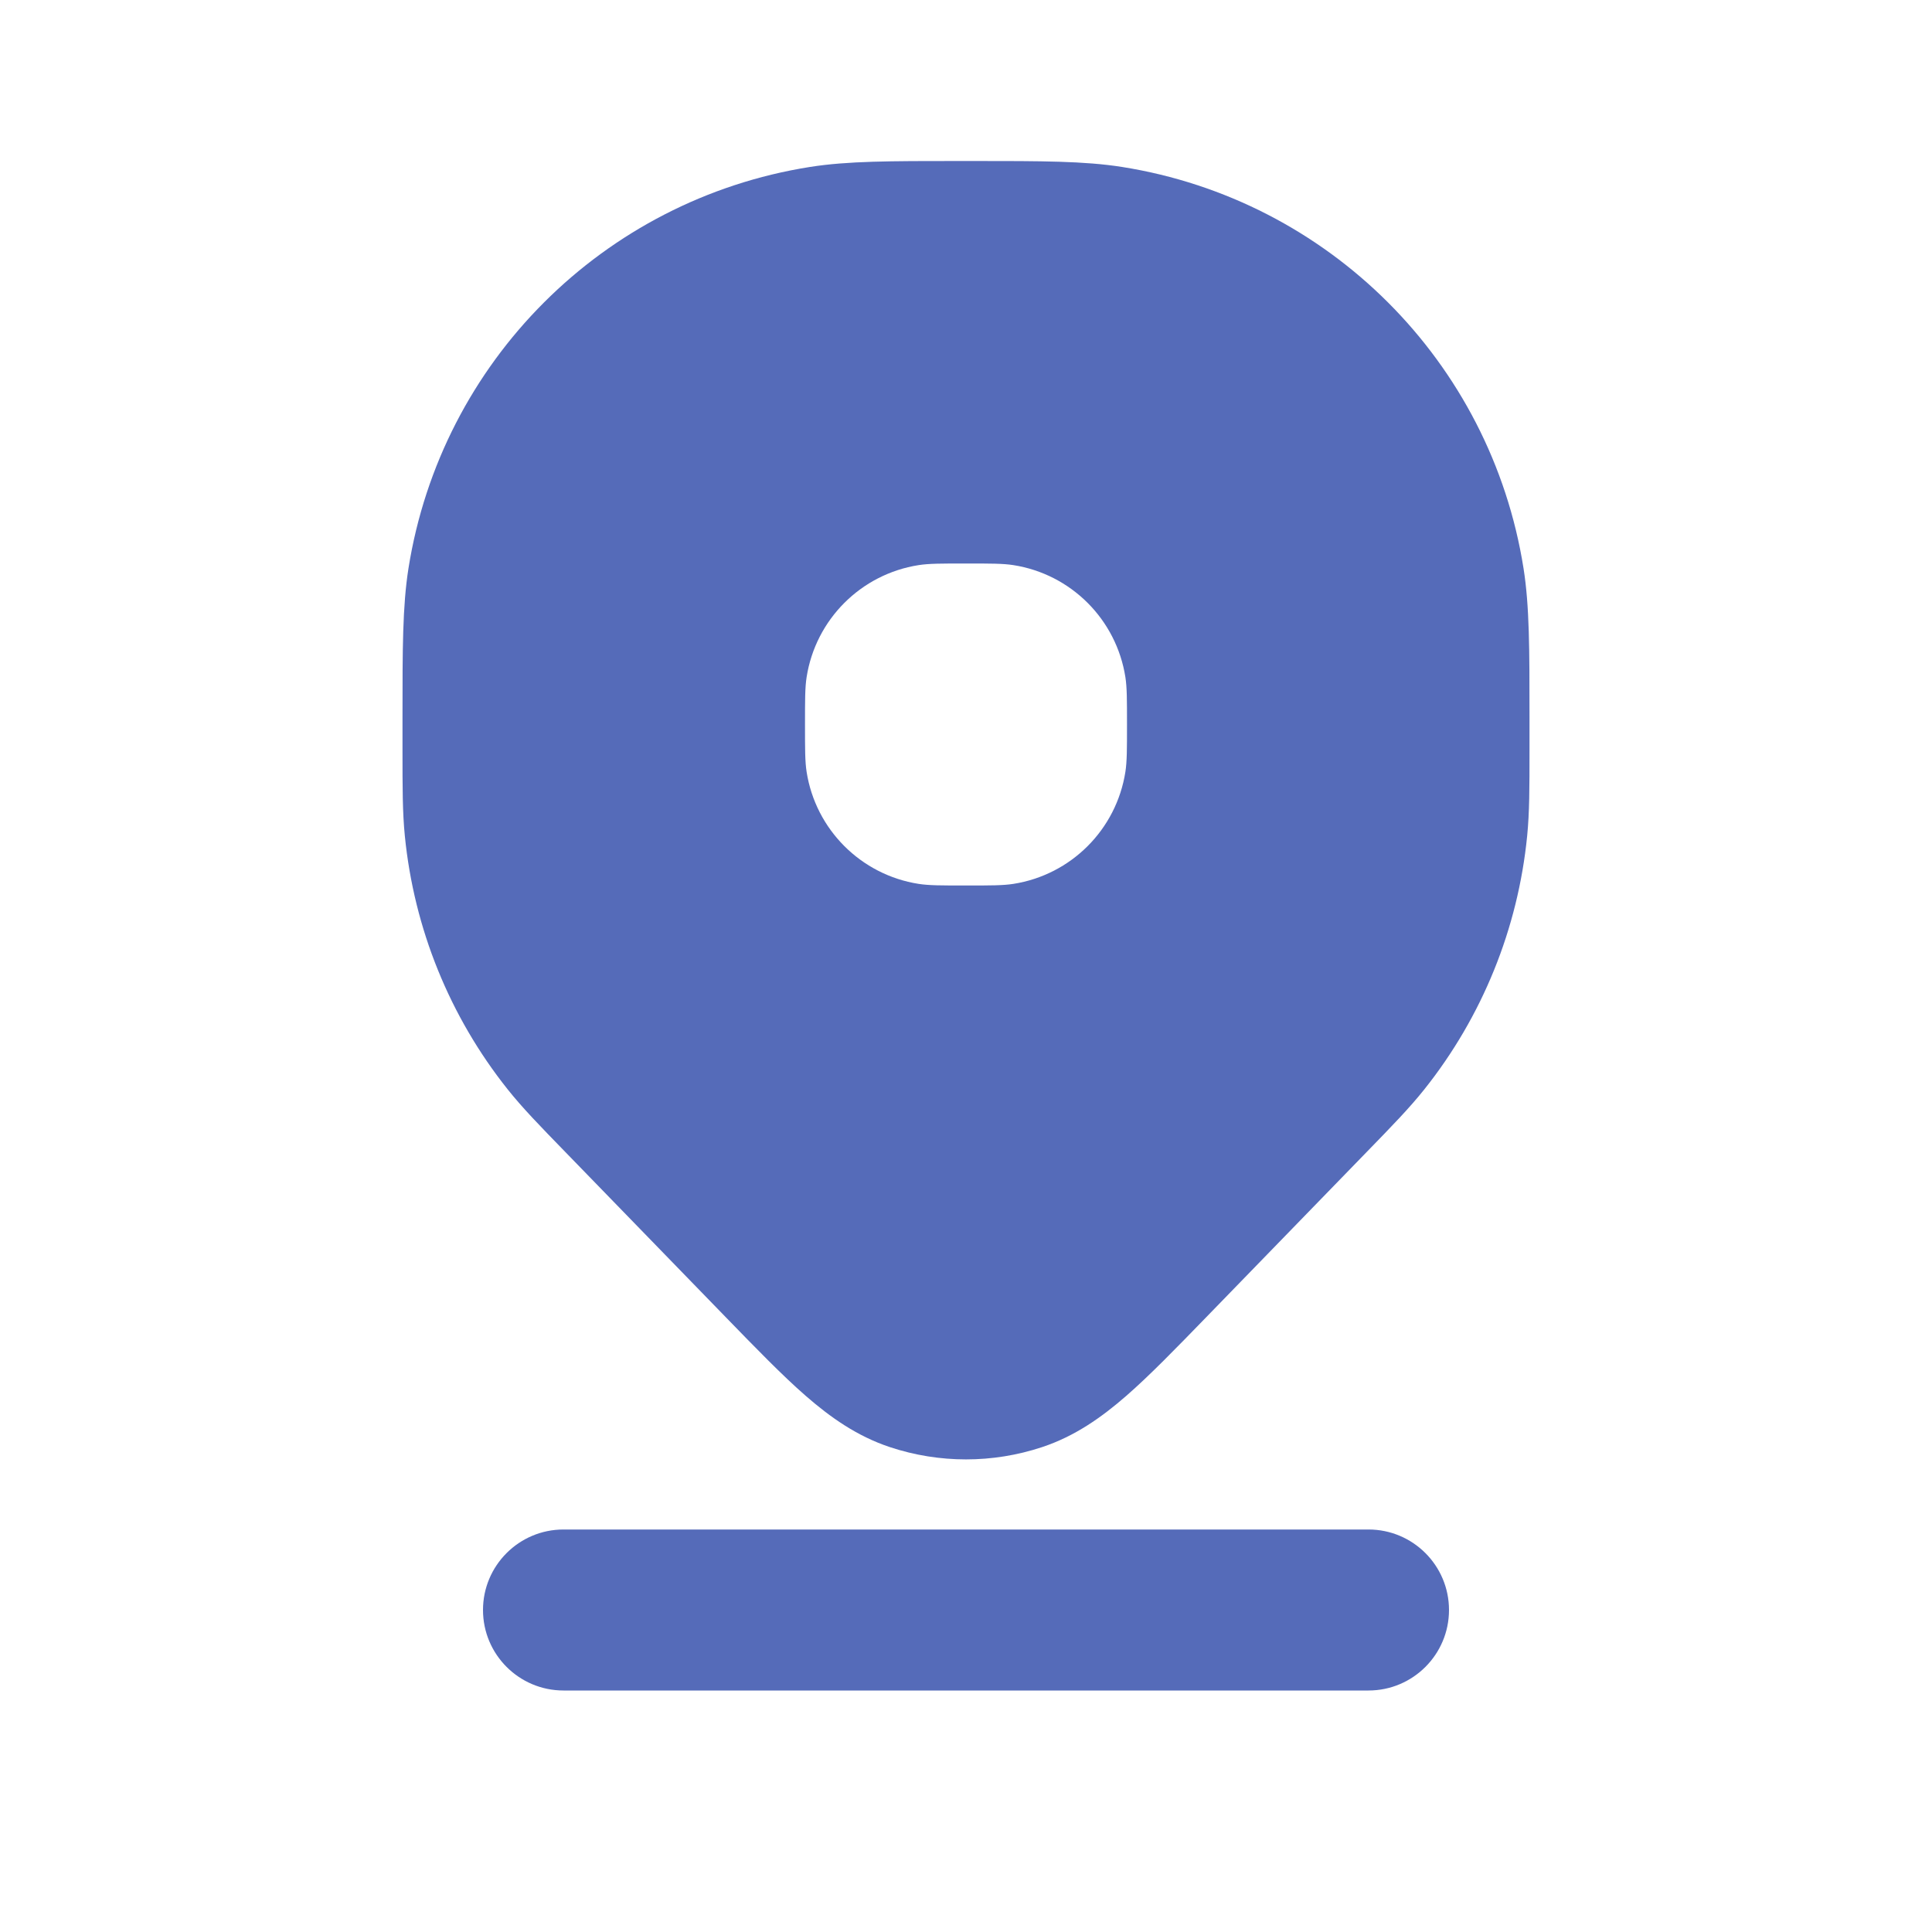
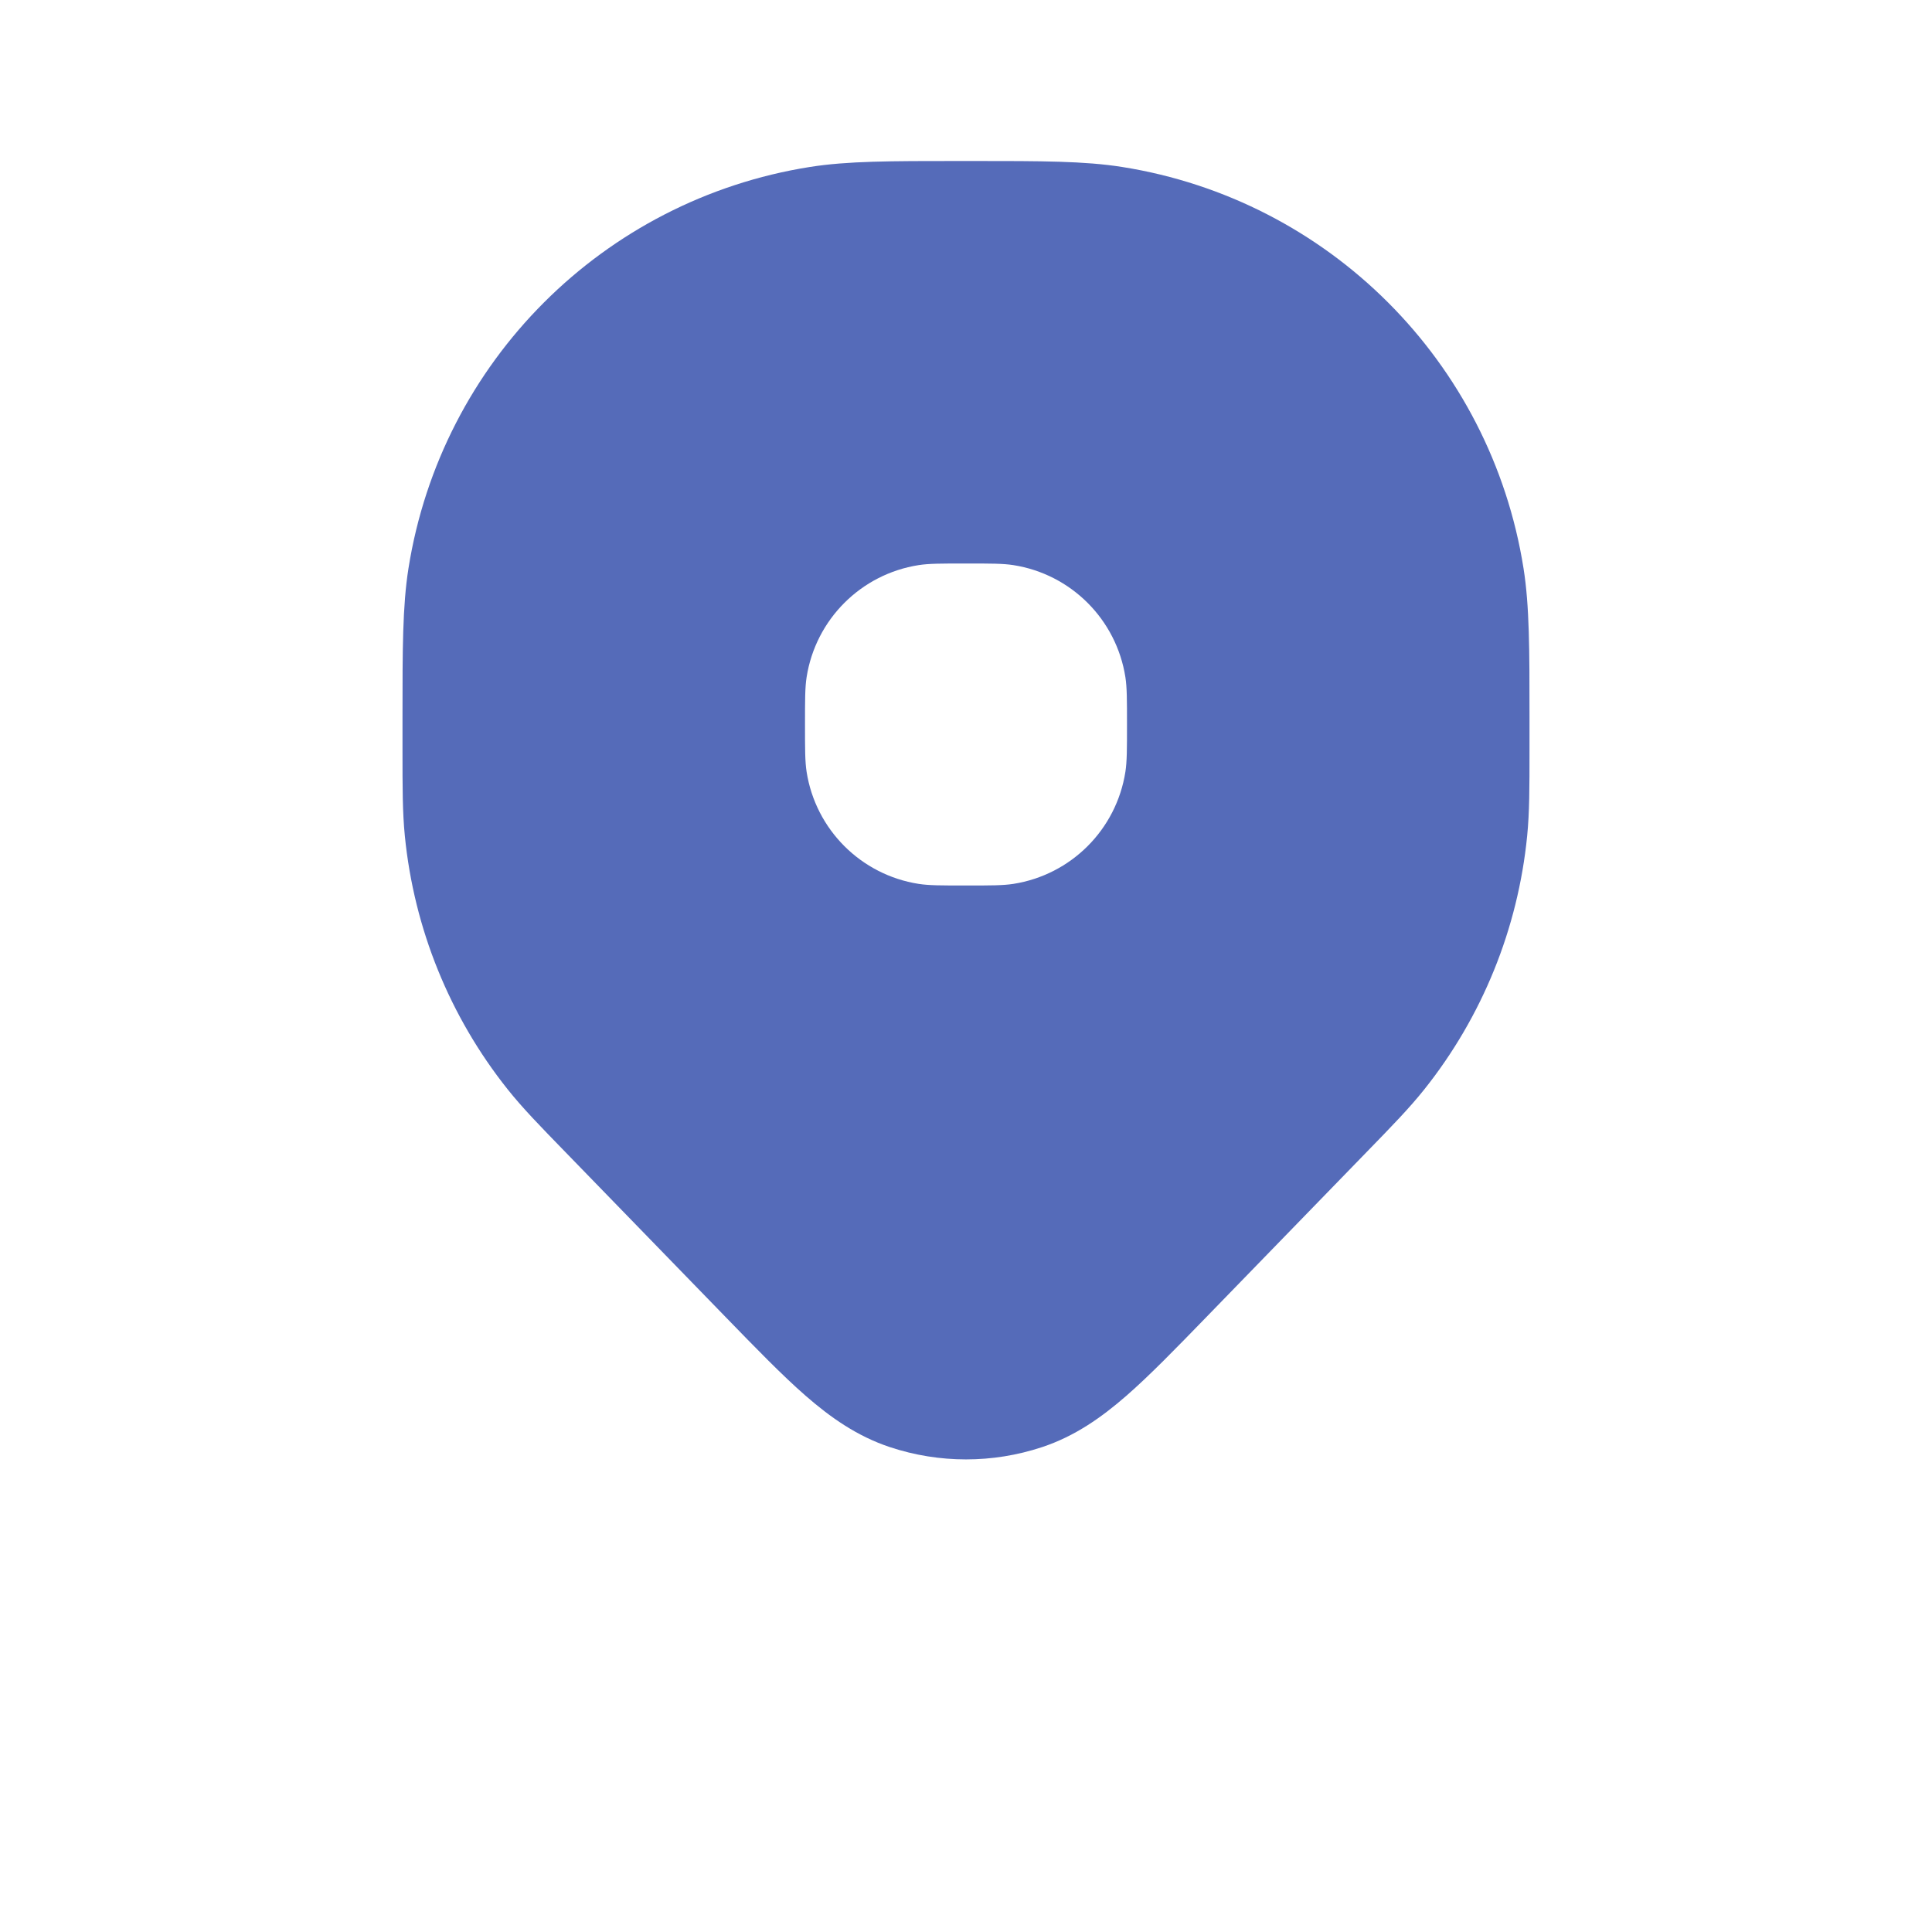
<svg xmlns="http://www.w3.org/2000/svg" width="24" height="24" viewBox="0 0 24 24" fill="none">
  <path fill-rule="evenodd" clip-rule="evenodd" d="M12.944 17.977C12.331 18.18 11.669 18.18 11.056 17.977C10.645 17.841 10.312 17.604 10.007 17.338C9.717 17.085 9.392 16.75 9.015 16.362L7.022 14.31C6.701 13.98 6.491 13.764 6.306 13.532C5.586 12.628 5.143 11.535 5.029 10.384C5 10.09 5 9.789 5 9.328L5 8.9C5 8.067 5 7.529 5.074 7.061C5.481 4.494 7.494 2.481 10.061 2.074C10.529 2 11.067 2 11.9 2H12.1C12.933 2 13.471 2 13.939 2.074C16.506 2.481 18.52 4.494 18.926 7.061C19 7.529 19 8.067 19 8.9L19 9.328C19 9.789 19 10.09 18.971 10.384C18.857 11.535 18.414 12.628 17.694 13.532C17.509 13.764 17.299 13.98 16.978 14.31L14.985 16.362C14.608 16.75 14.283 17.085 13.993 17.338C13.688 17.604 13.355 17.841 12.944 17.977ZM13.98 9.588C14 9.46 14 9.307 14 9C14 8.693 14 8.54 13.98 8.412C13.868 7.695 13.305 7.132 12.588 7.02C12.46 7 12.307 7 12 7C11.694 7 11.54 7 11.412 7.02C10.695 7.132 10.132 7.695 10.02 8.412C10 8.54 10 8.693 10 9C10 9.307 10 9.46 10.02 9.588C10.132 10.305 10.695 10.868 11.412 10.98C11.54 11 11.694 11 12 11C12.307 11 12.46 11 12.588 10.98C13.305 10.868 13.868 10.305 13.98 9.588Z" fill="#556BB9" />
-   <path d="M7 19C6.448 19 6 19.448 6 20C6 20.552 6.448 21 7 21H17C17.552 21 18 20.552 18 20C18 19.448 17.552 19 17 19H7Z" fill="#556BB9" />
</svg>